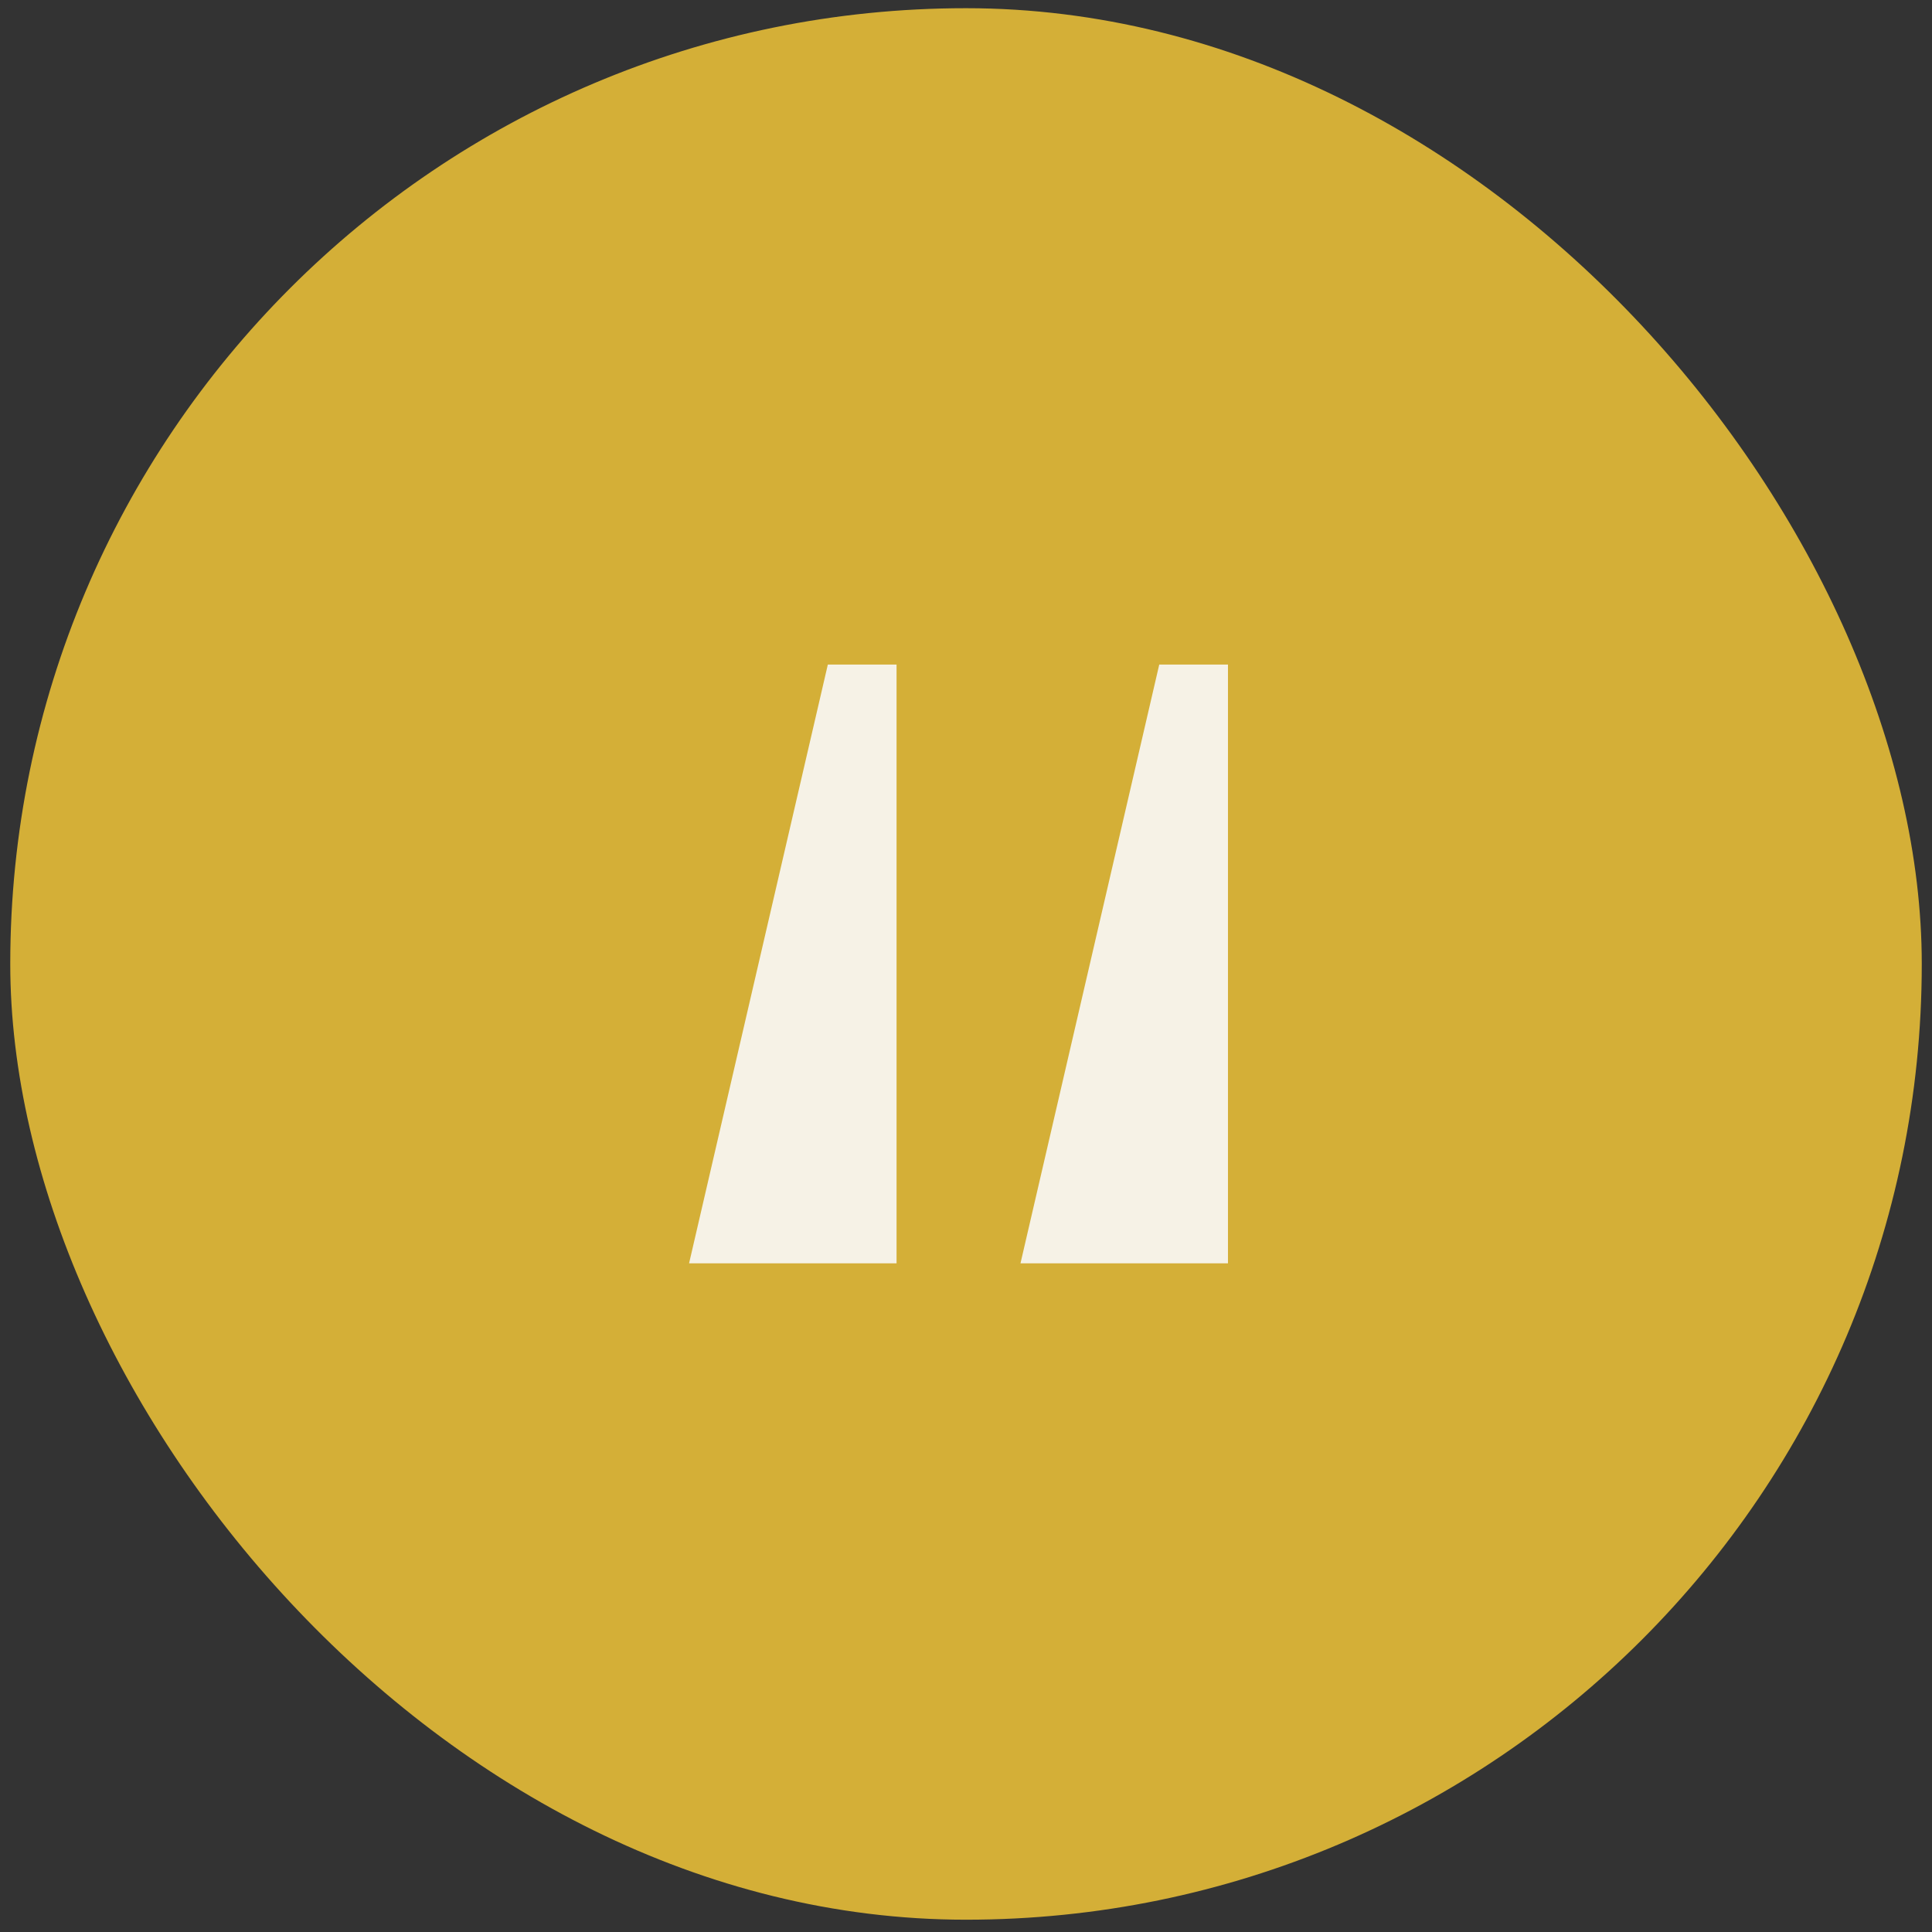
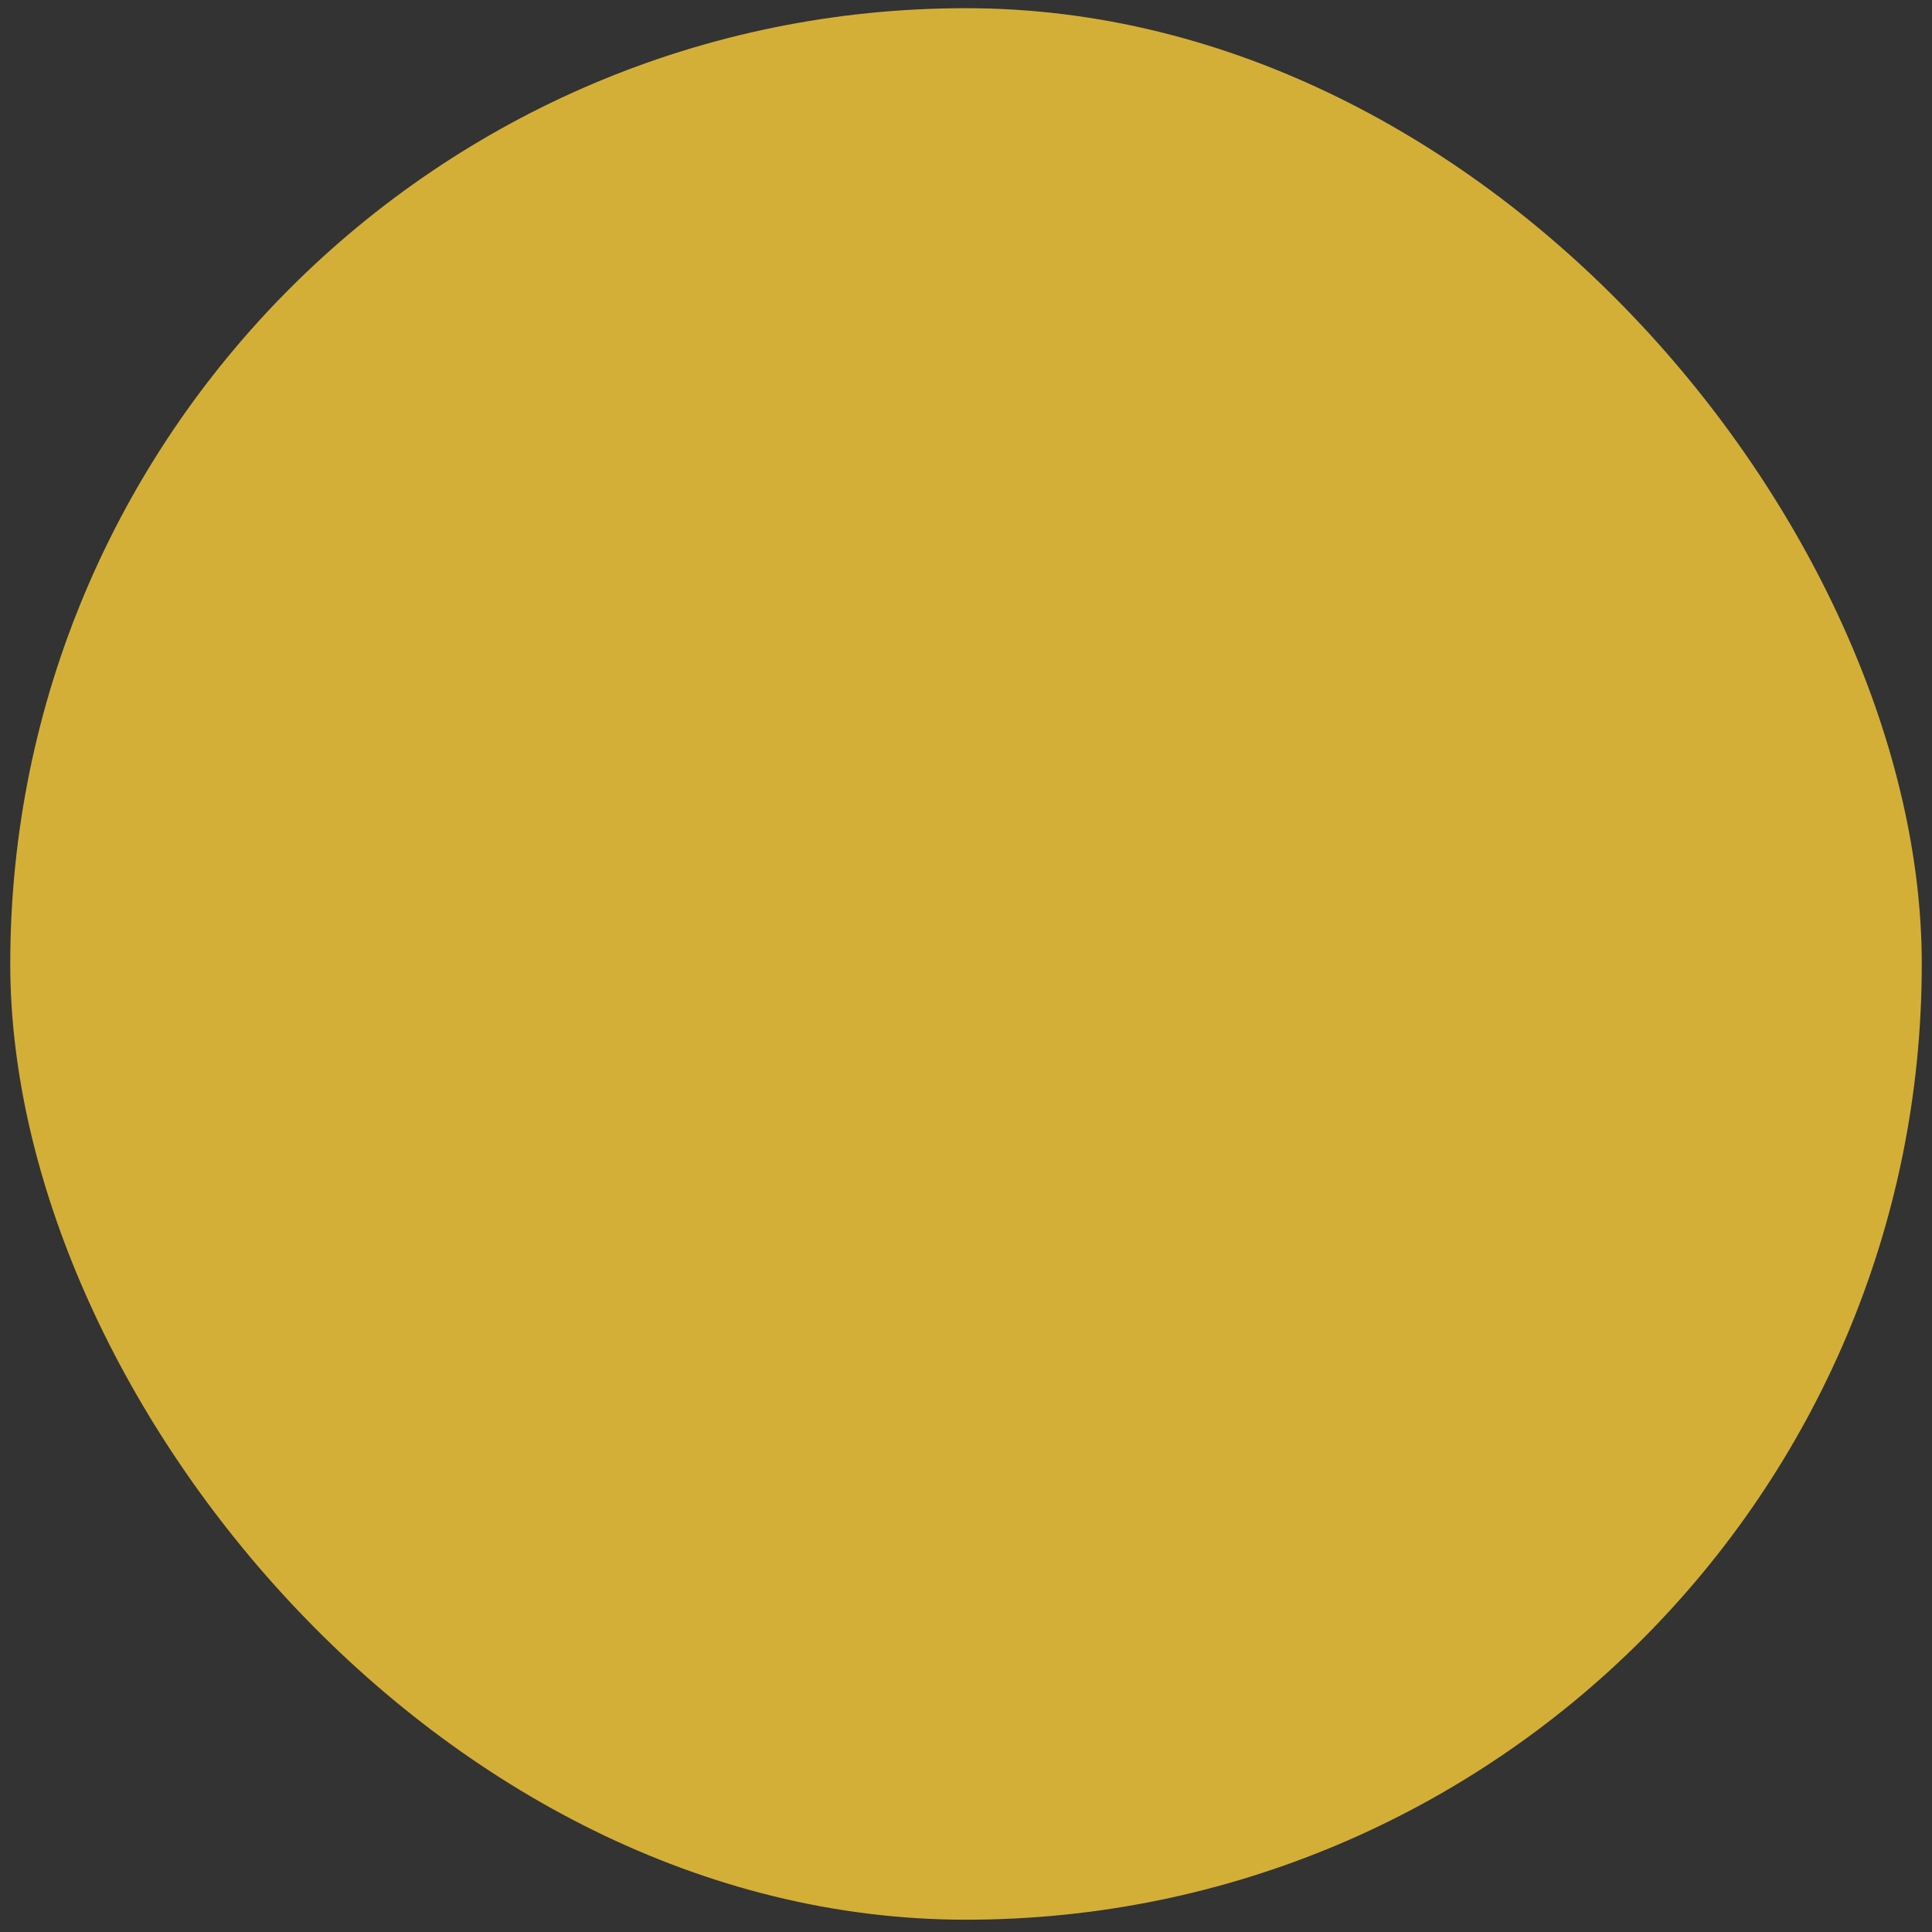
<svg xmlns="http://www.w3.org/2000/svg" width="74" height="74" viewBox="0 0 74 74" fill="none">
  <rect x="0" y="0" width="74" height="74" fill="#333333" stroke="none" />
  <rect x="0.393" y="0.314" width="73.215" height="73.215" rx="36.607" fill="#D4AF37" />
-   <path d="M44.402 25.454H47.034V48.388H39.087L44.402 25.454ZM31.708 25.454H34.34V48.388H26.393L31.708 25.454Z" fill="#F6F2E6" />
</svg>